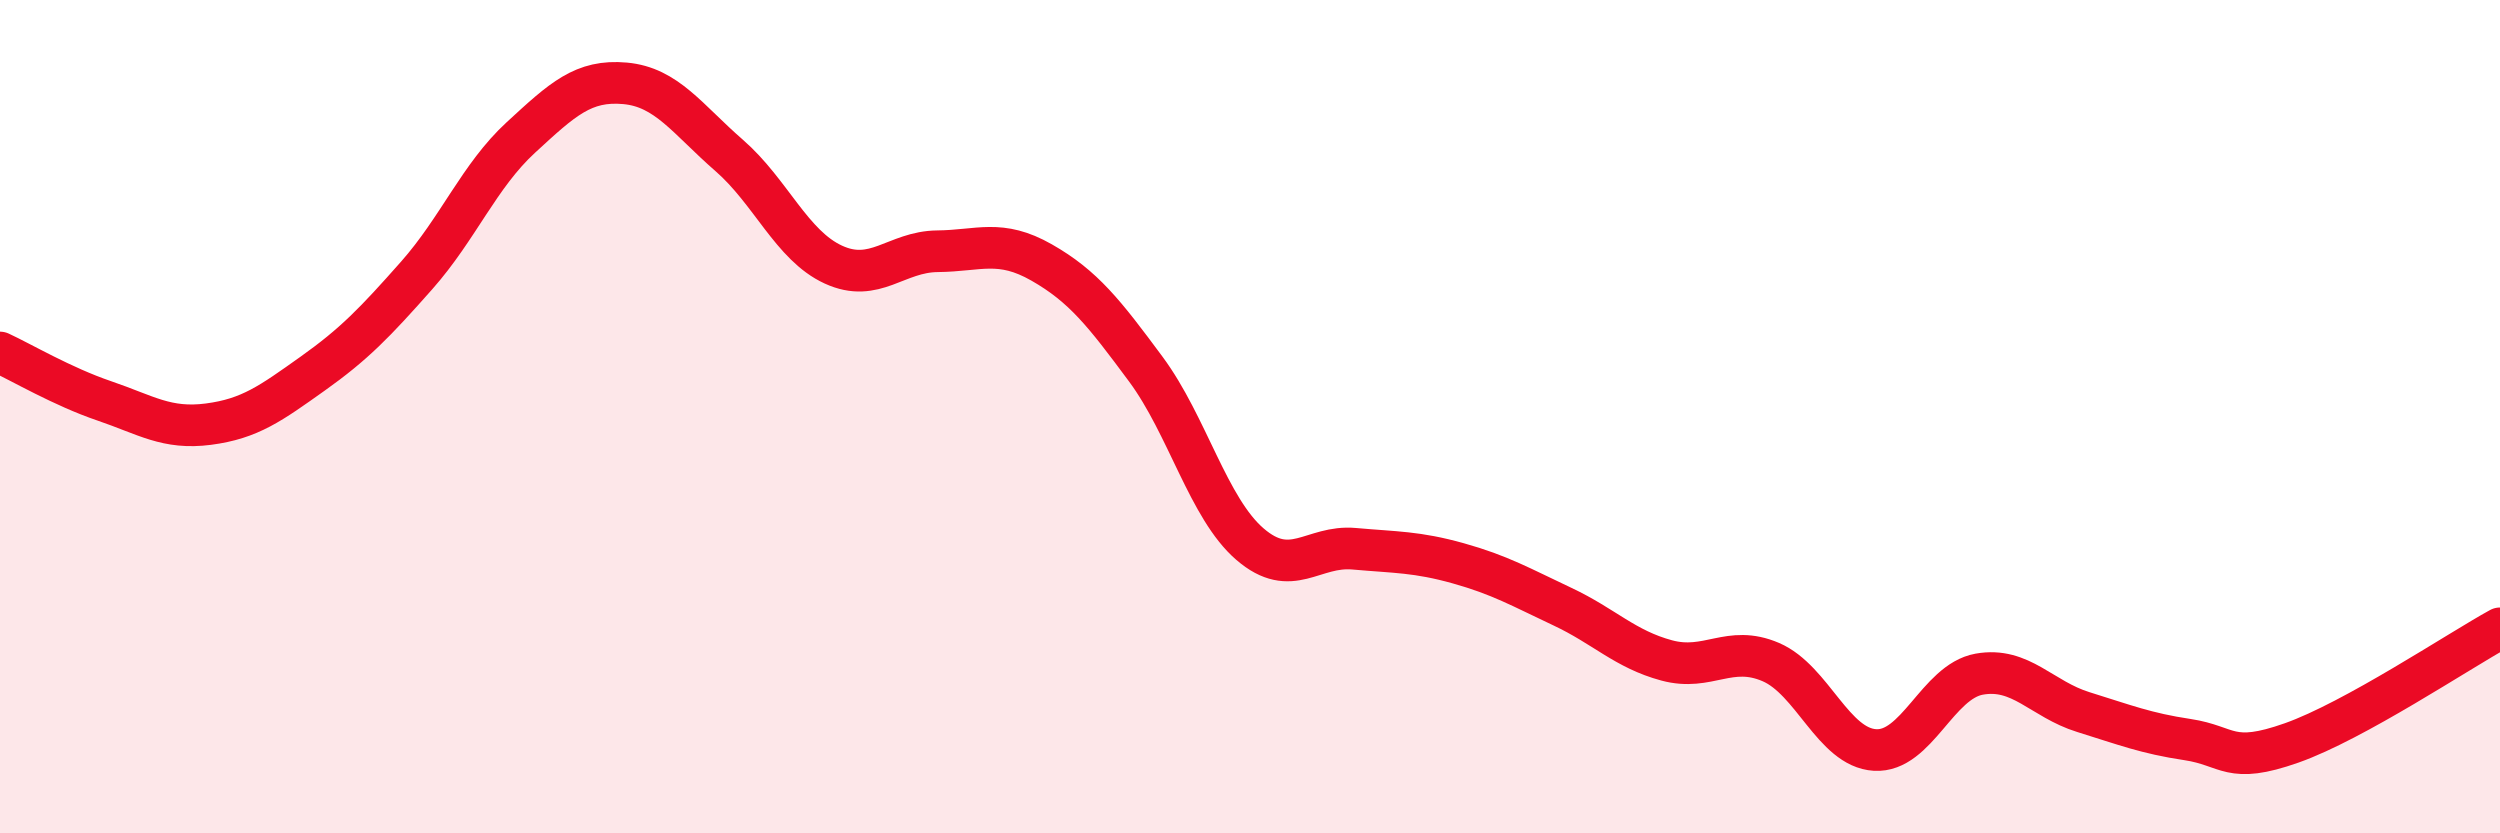
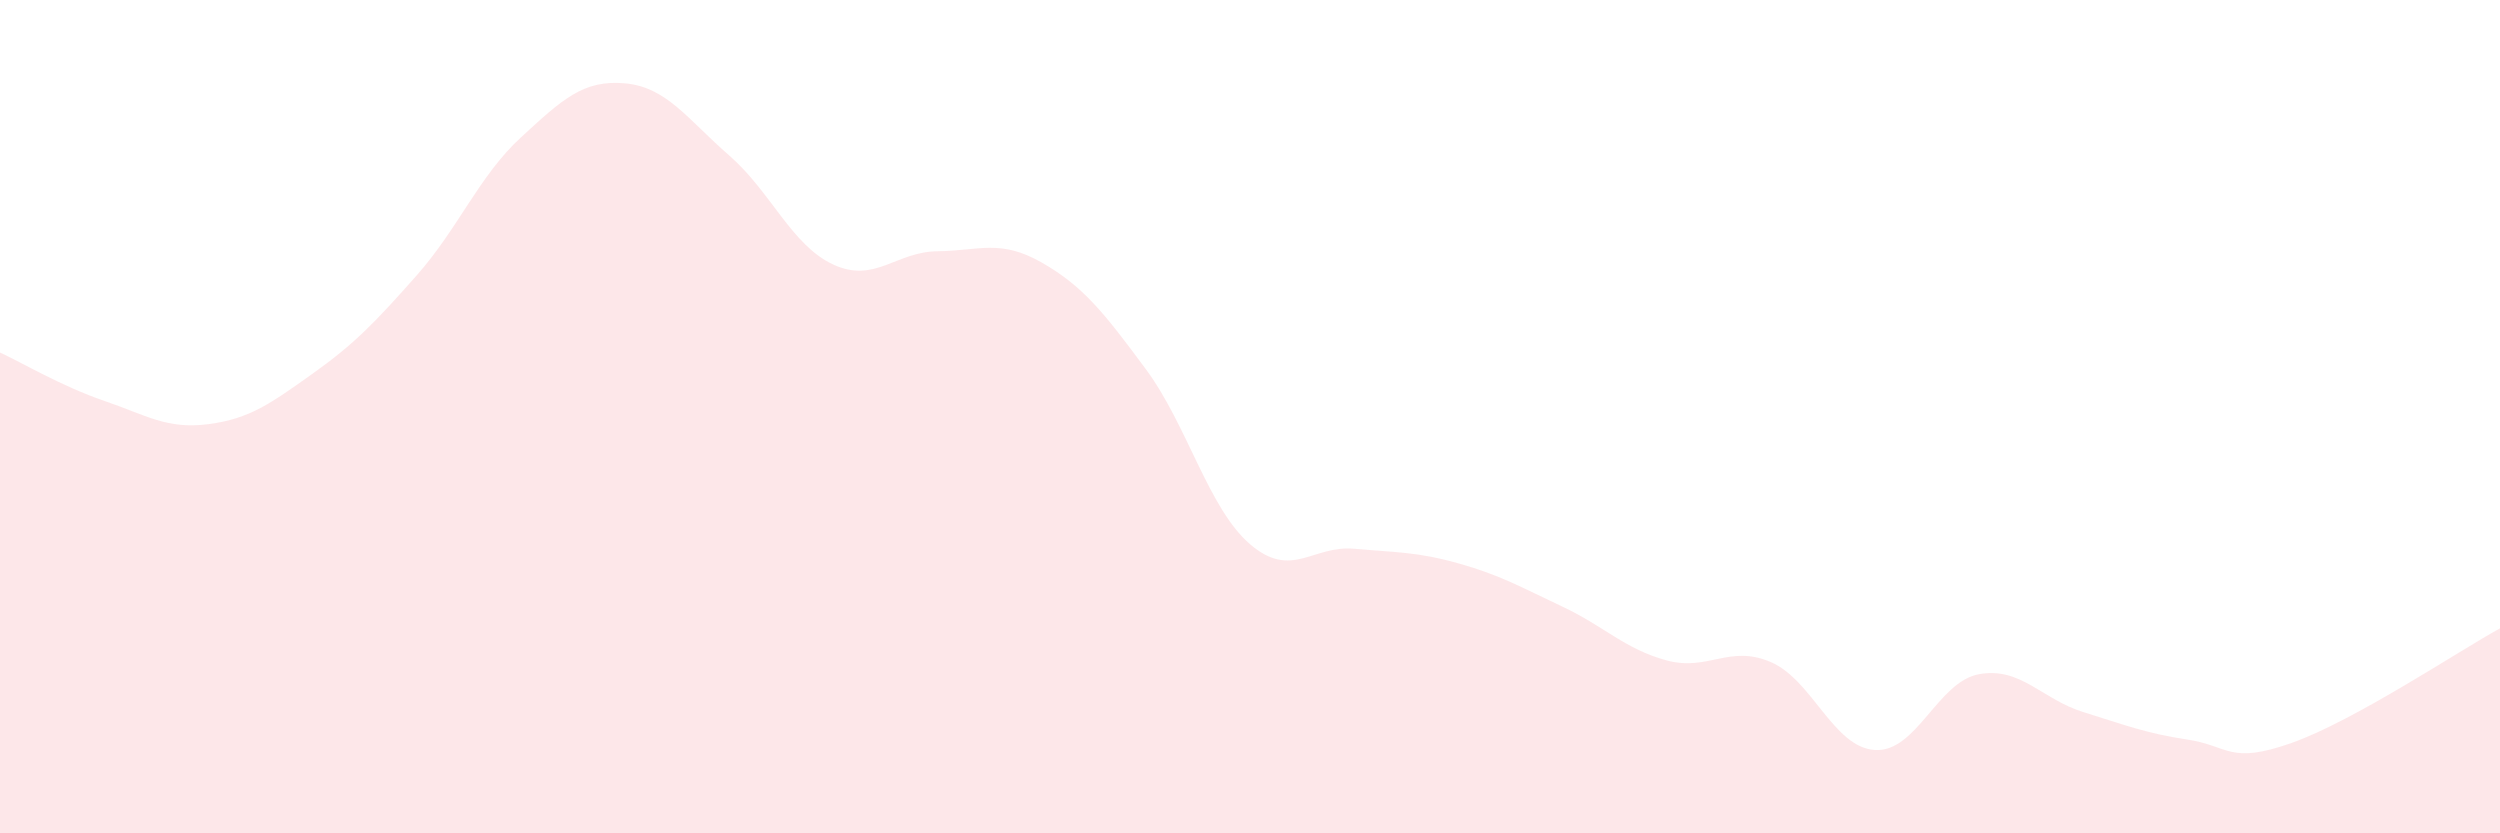
<svg xmlns="http://www.w3.org/2000/svg" width="60" height="20" viewBox="0 0 60 20">
  <path d="M 0,8.46 C 0.5,8.69 1.5,9.28 2.5,9.62 C 3.5,9.96 4,10.31 5,10.18 C 6,10.05 6.5,9.68 7.5,8.97 C 8.5,8.26 9,7.74 10,6.61 C 11,5.48 11.5,4.22 12.5,3.3 C 13.5,2.38 14,1.91 15,2 C 16,2.09 16.5,2.86 17.5,3.73 C 18.5,4.6 19,5.89 20,6.35 C 21,6.81 21.5,6.04 22.5,6.03 C 23.5,6.02 24,5.73 25,6.3 C 26,6.87 26.5,7.51 27.5,8.86 C 28.5,10.21 29,12.2 30,13.06 C 31,13.92 31.5,13.08 32.5,13.17 C 33.5,13.26 34,13.24 35,13.52 C 36,13.8 36.5,14.09 37.5,14.56 C 38.5,15.03 39,15.58 40,15.85 C 41,16.12 41.5,15.46 42.5,15.89 C 43.5,16.32 44,17.94 45,18 C 46,18.06 46.5,16.36 47.5,16.18 C 48.5,16 49,16.78 50,17.09 C 51,17.4 51.5,17.6 52.5,17.75 C 53.5,17.9 53.5,18.36 55,17.83 C 56.5,17.3 59,15.63 60,15.08L60 20L0 20Z" fill="#EB0A25" opacity="0.1" stroke-linecap="round" stroke-linejoin="round" />
-   <path d="M 0,8.46 C 0.5,8.69 1.5,9.28 2.5,9.62 C 3.5,9.96 4,10.31 5,10.18 C 6,10.05 6.5,9.68 7.5,8.97 C 8.5,8.26 9,7.74 10,6.61 C 11,5.48 11.5,4.22 12.5,3.3 C 13.5,2.38 14,1.91 15,2 C 16,2.09 16.5,2.86 17.5,3.73 C 18.5,4.6 19,5.89 20,6.35 C 21,6.81 21.5,6.04 22.5,6.03 C 23.5,6.02 24,5.73 25,6.3 C 26,6.87 26.5,7.51 27.5,8.86 C 28.5,10.21 29,12.2 30,13.06 C 31,13.92 31.5,13.08 32.5,13.17 C 33.5,13.26 34,13.24 35,13.52 C 36,13.8 36.5,14.09 37.5,14.56 C 38.5,15.03 39,15.58 40,15.85 C 41,16.12 41.5,15.46 42.5,15.89 C 43.5,16.32 44,17.94 45,18 C 46,18.06 46.5,16.36 47.5,16.18 C 48.5,16 49,16.78 50,17.09 C 51,17.4 51.5,17.6 52.5,17.75 C 53.5,17.9 53.5,18.36 55,17.83 C 56.5,17.3 59,15.63 60,15.08" stroke="#EB0A25" stroke-width="1" fill="none" stroke-linecap="round" stroke-linejoin="round" />
</svg>